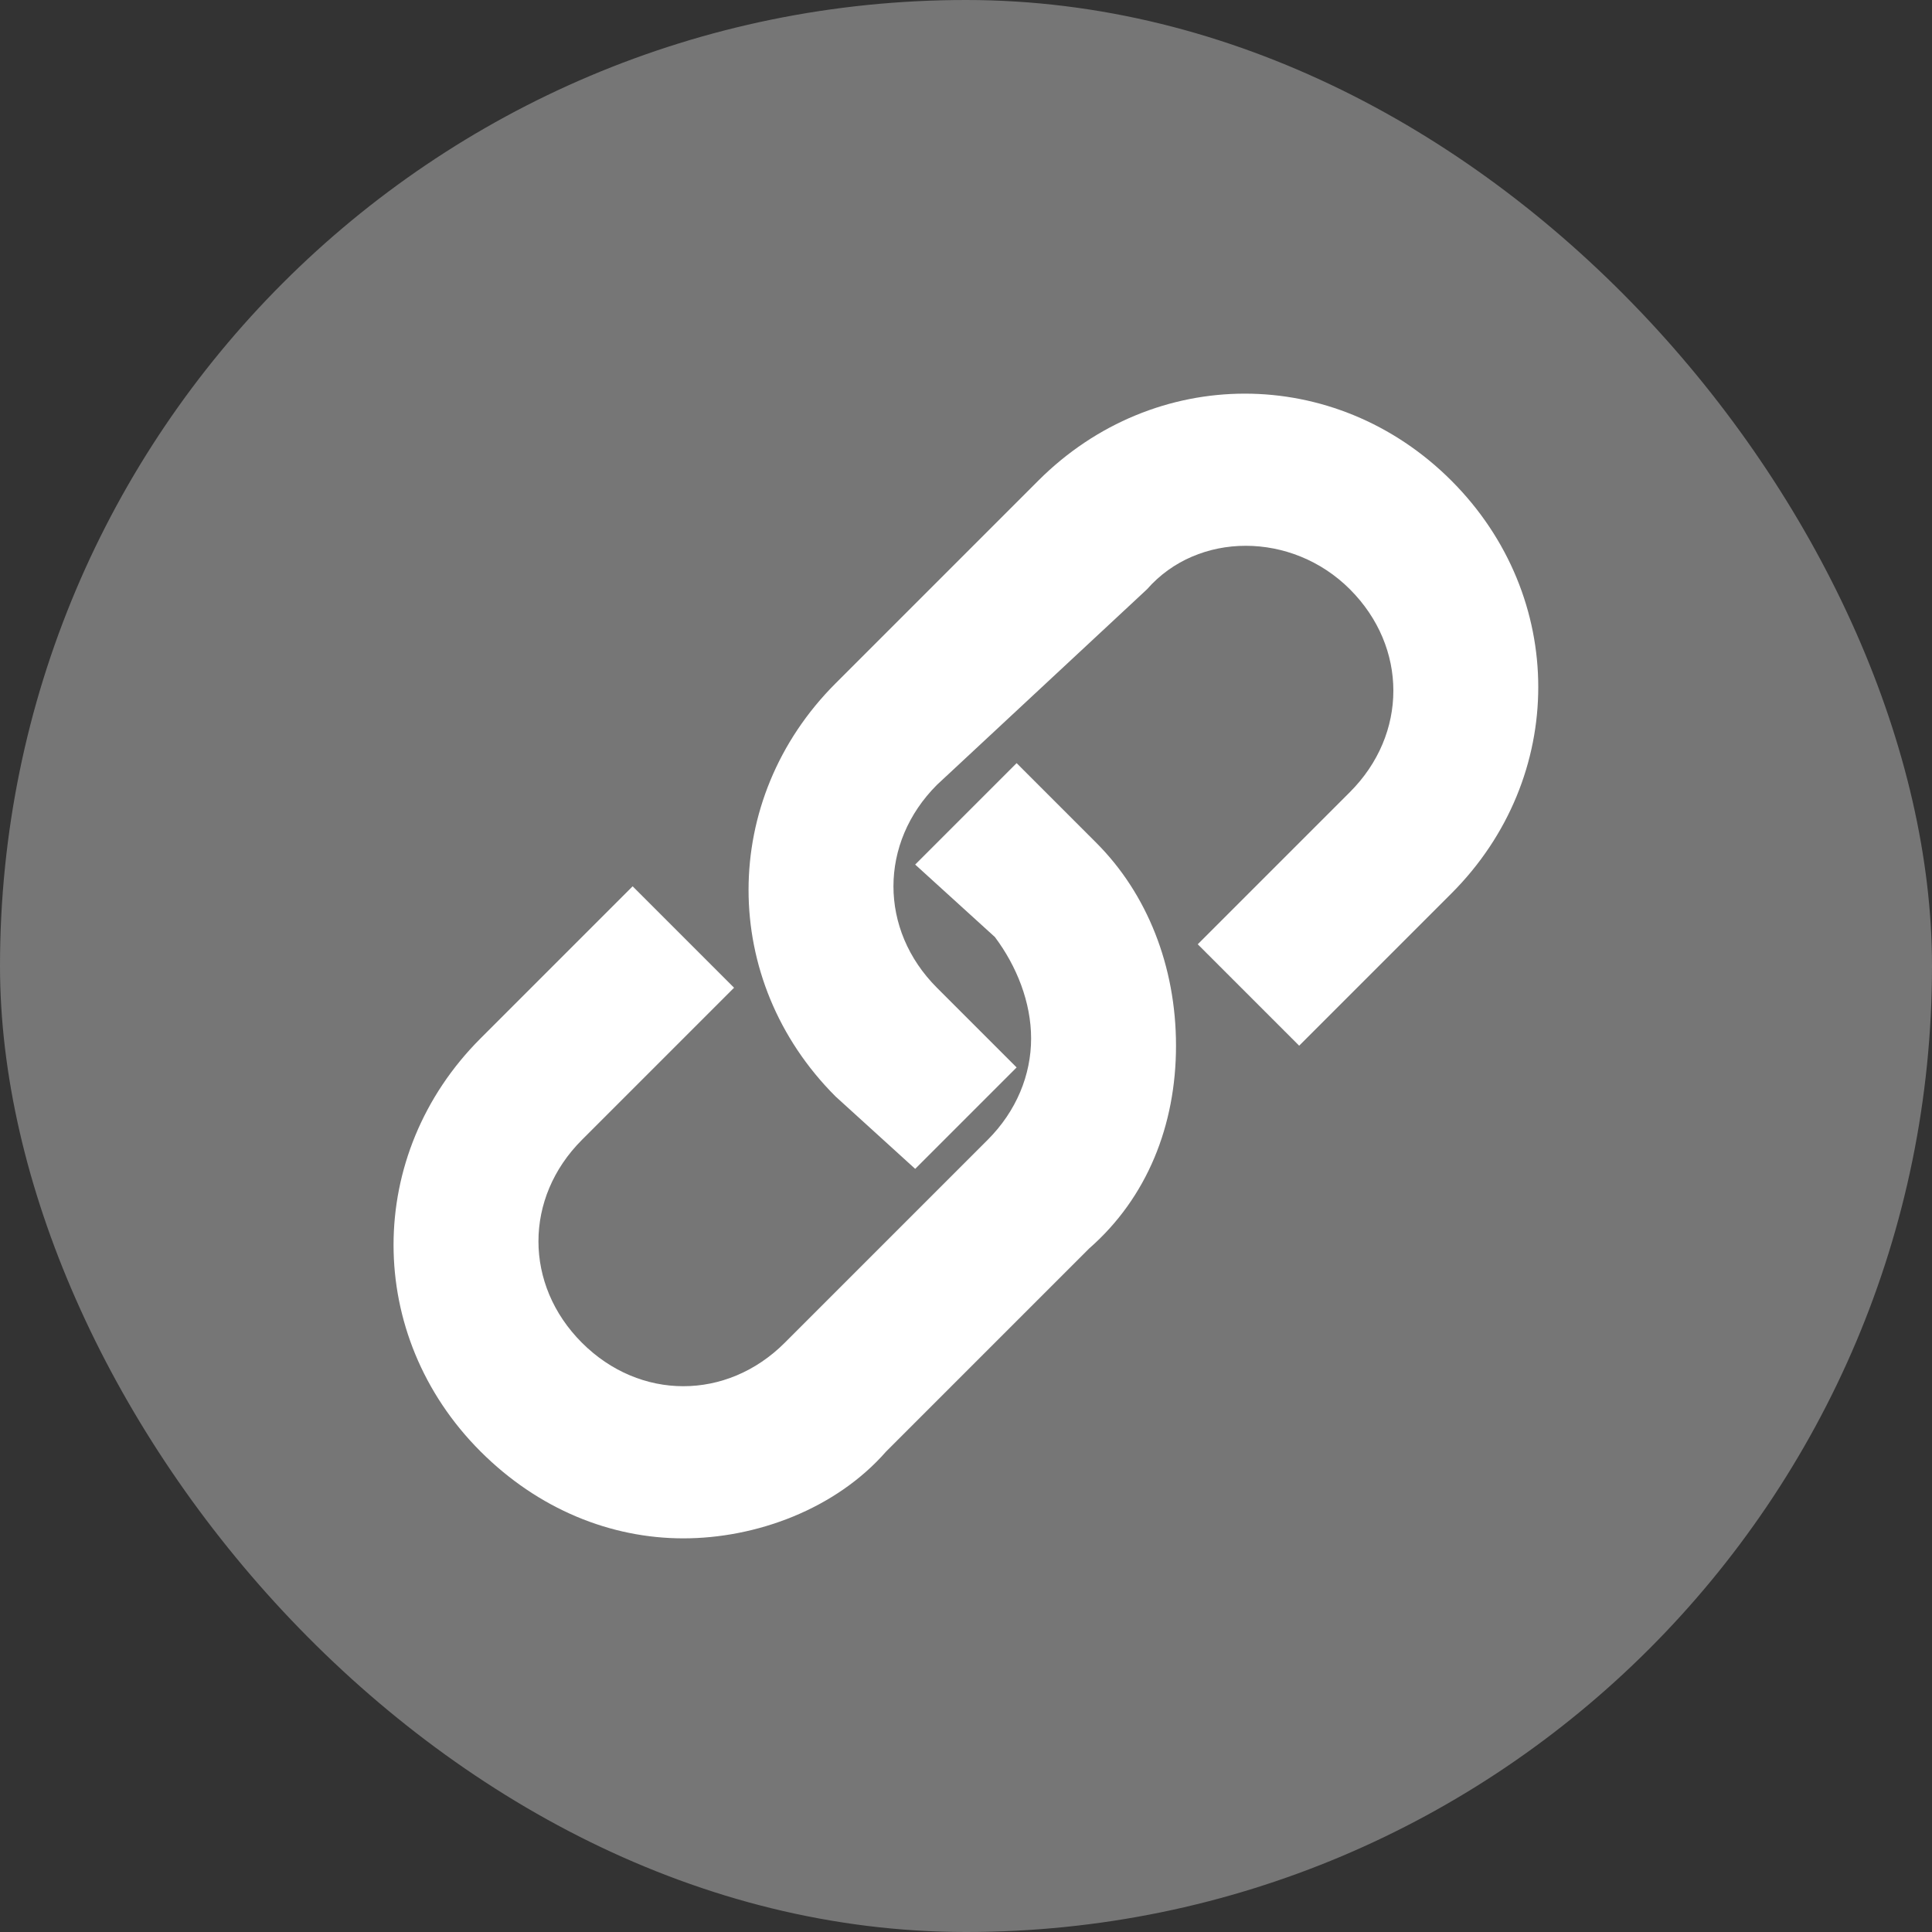
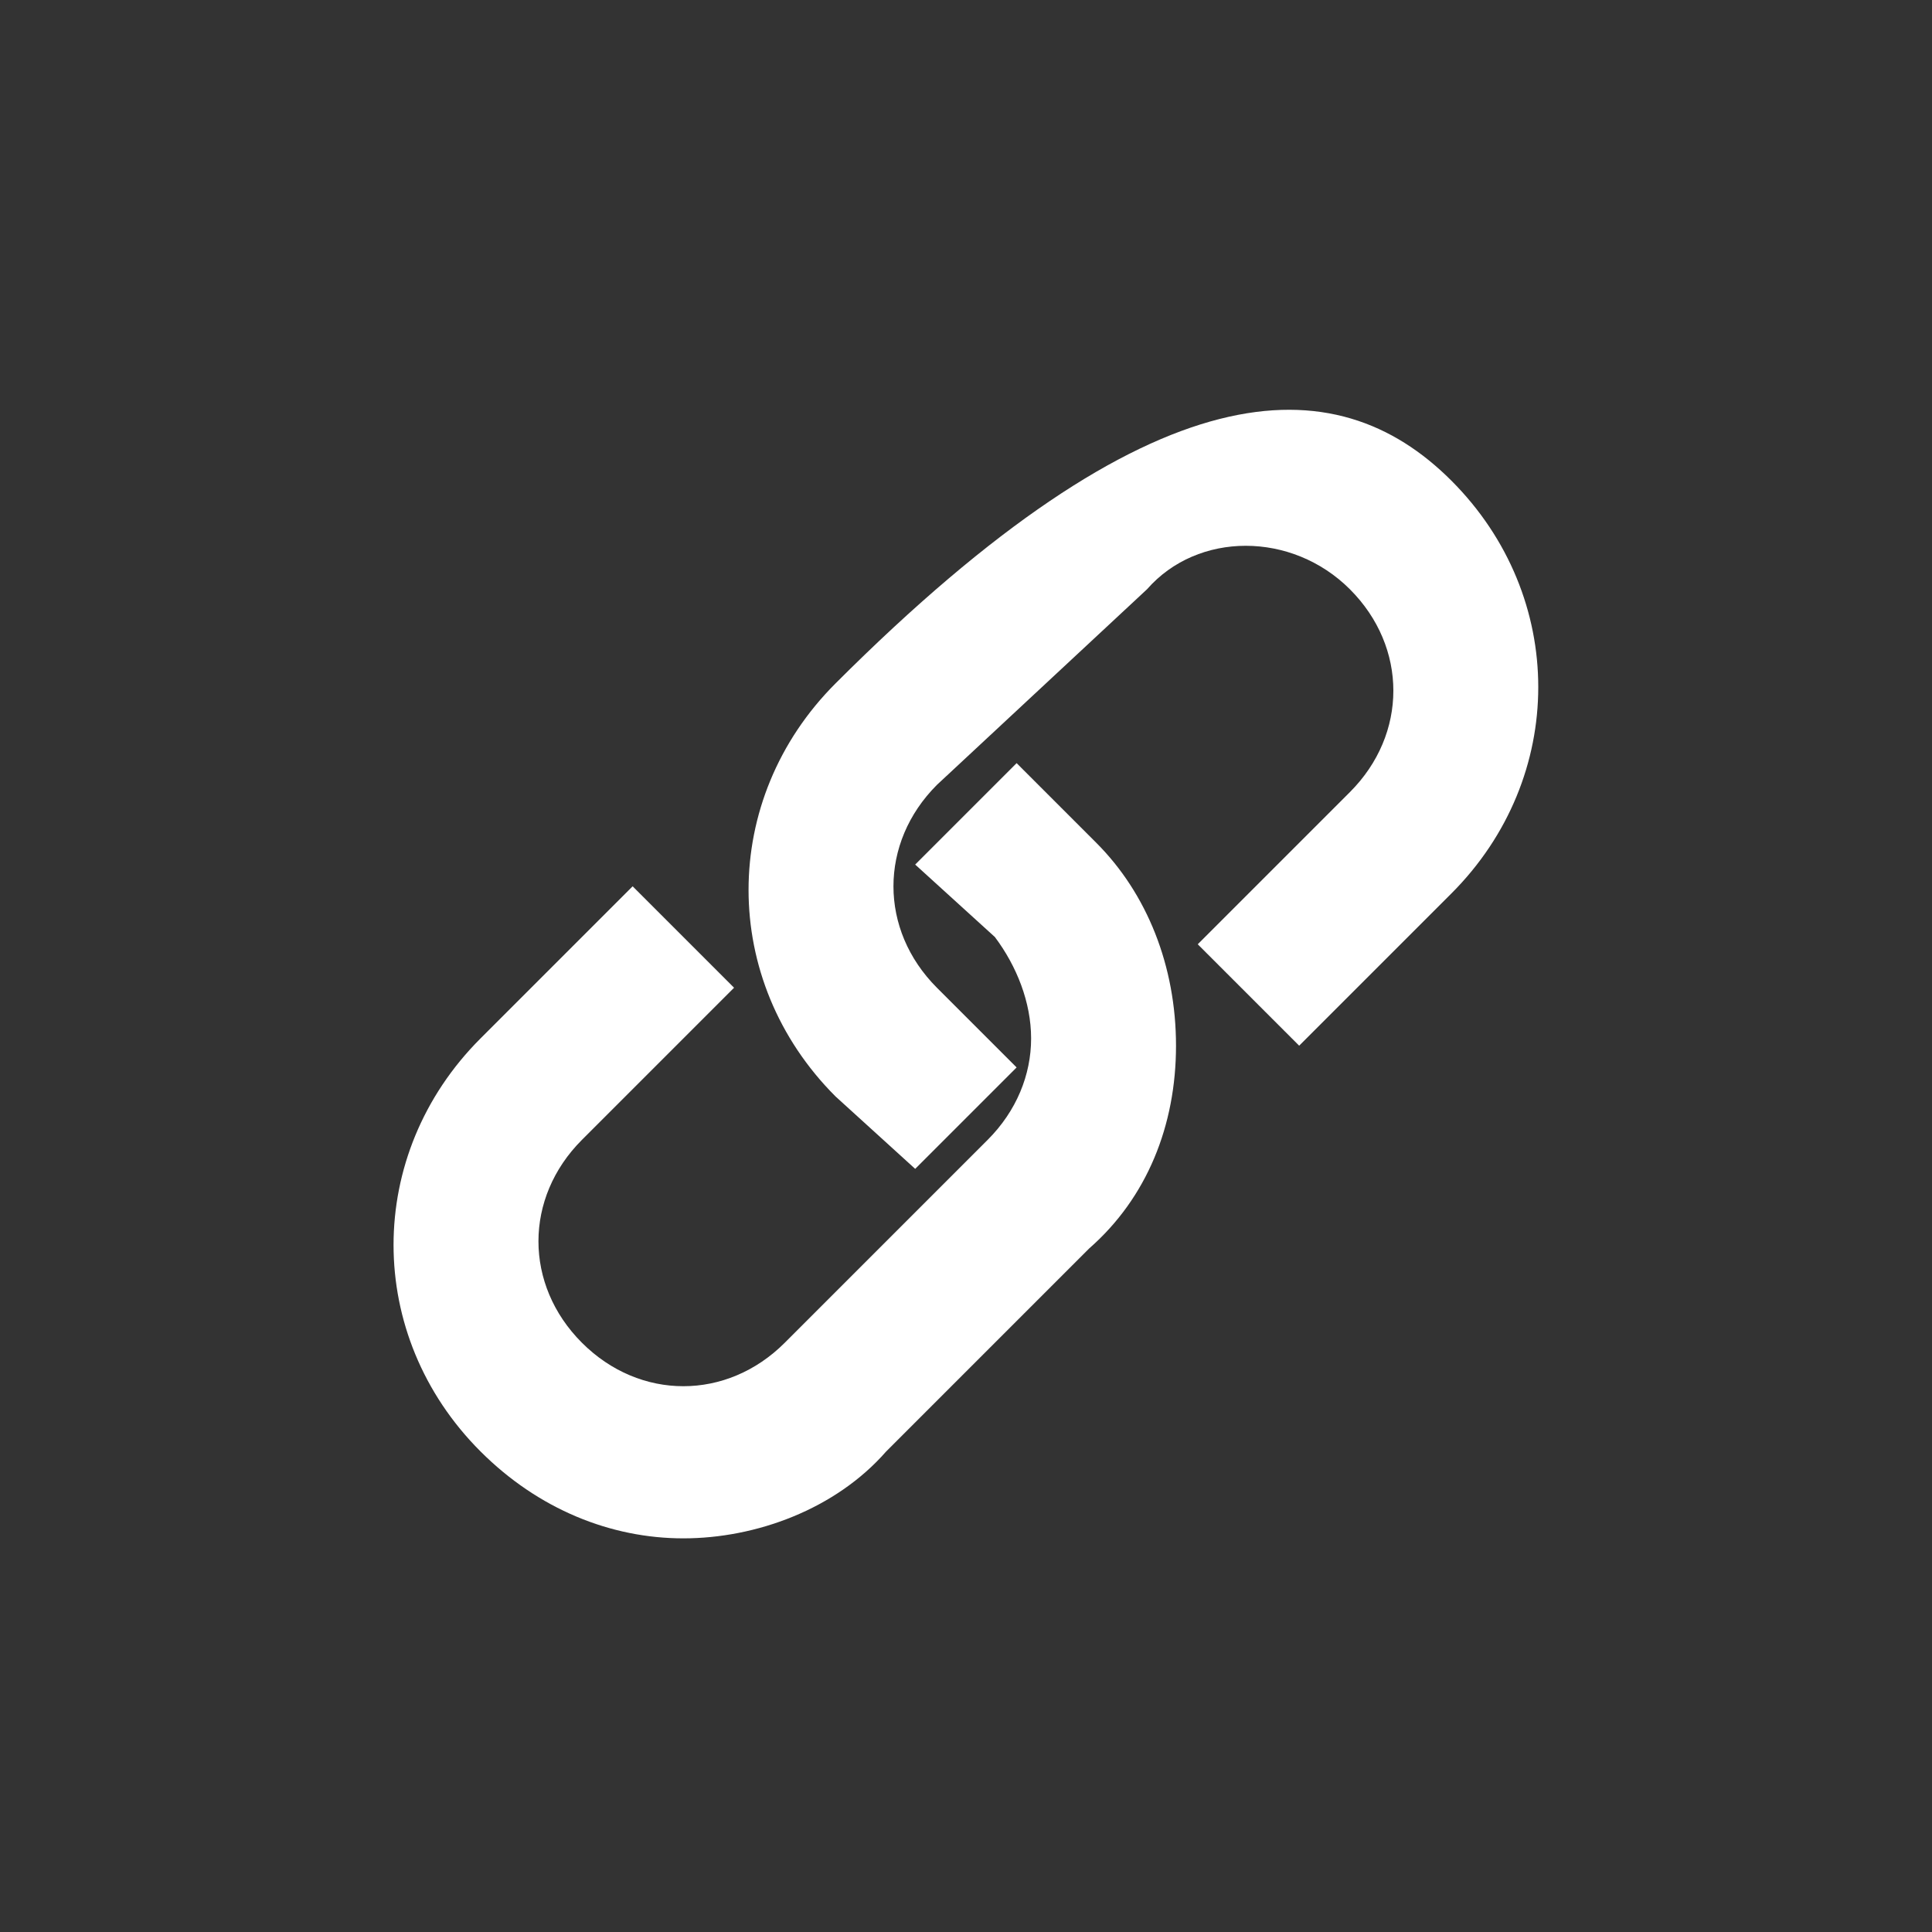
<svg xmlns="http://www.w3.org/2000/svg" fill="none" version="1.1" width="20" height="20" viewBox="0 0 20 20">
  <rect x="0" y="0" width="20" height="20" fill="#333333" stroke="none" />
  <defs>
    <clipPath id="master_svg0_229_00796">
      <rect x="4" y="4" width="12" height="12" rx="0" />
    </clipPath>
  </defs>
  <g>
-     <rect x="0" y="0" width="20" height="20" rx="10" fill="#767676" fill-opacity="1" />
    <g clip-path="url(#master_svg0_229_00796)">
      <g>
-         <path d="M7.074,15.925C6.324,15.925,5.574,15.625,4.974,15.025C3.774,13.825,3.774,11.95,4.974,10.75L6.549,9.175L7.599,10.225L6.024,11.8C5.424,12.4,5.424,13.3,6.024,13.9C6.624,14.5,7.524,14.5,8.124,13.9L10.224,11.8C10.524,11.5,10.674,11.125,10.674,10.75C10.674,10.375,10.524,10,10.299,9.7L9.474,8.95L10.524,7.9L11.349,8.725C11.874,9.25,12.174,10,12.174,10.825C12.174,11.65,11.874,12.4,11.274,12.925L9.174,15.025C8.649,15.625,7.824,15.925,7.074,15.925ZM9.474,12.1L8.649,11.35C7.449,10.15,7.449,8.275,8.649,7.075L10.749,4.975C11.949,3.775,13.824,3.775,15.024,4.975C16.224,6.175,16.224,8.05,15.024,9.25L13.449,10.825L12.399,9.775L13.974,8.2C14.574,7.6,14.574,6.7,13.974,6.1C13.374,5.5,12.399,5.5,11.874,6.1L9.699,8.125C9.099,8.725,9.099,9.625,9.699,10.225L10.524,11.05L9.474,12.1Z" fill="#FFFFFF" fill-opacity="1" />
+         <path d="M7.074,15.925C6.324,15.925,5.574,15.625,4.974,15.025C3.774,13.825,3.774,11.95,4.974,10.75L6.549,9.175L7.599,10.225L6.024,11.8C5.424,12.4,5.424,13.3,6.024,13.9C6.624,14.5,7.524,14.5,8.124,13.9L10.224,11.8C10.524,11.5,10.674,11.125,10.674,10.75C10.674,10.375,10.524,10,10.299,9.7L9.474,8.95L10.524,7.9L11.349,8.725C11.874,9.25,12.174,10,12.174,10.825C12.174,11.65,11.874,12.4,11.274,12.925L9.174,15.025C8.649,15.625,7.824,15.925,7.074,15.925ZM9.474,12.1L8.649,11.35C7.449,10.15,7.449,8.275,8.649,7.075C11.949,3.775,13.824,3.775,15.024,4.975C16.224,6.175,16.224,8.05,15.024,9.25L13.449,10.825L12.399,9.775L13.974,8.2C14.574,7.6,14.574,6.7,13.974,6.1C13.374,5.5,12.399,5.5,11.874,6.1L9.699,8.125C9.099,8.725,9.099,9.625,9.699,10.225L10.524,11.05L9.474,12.1Z" fill="#FFFFFF" fill-opacity="1" />
      </g>
    </g>
  </g>
</svg>